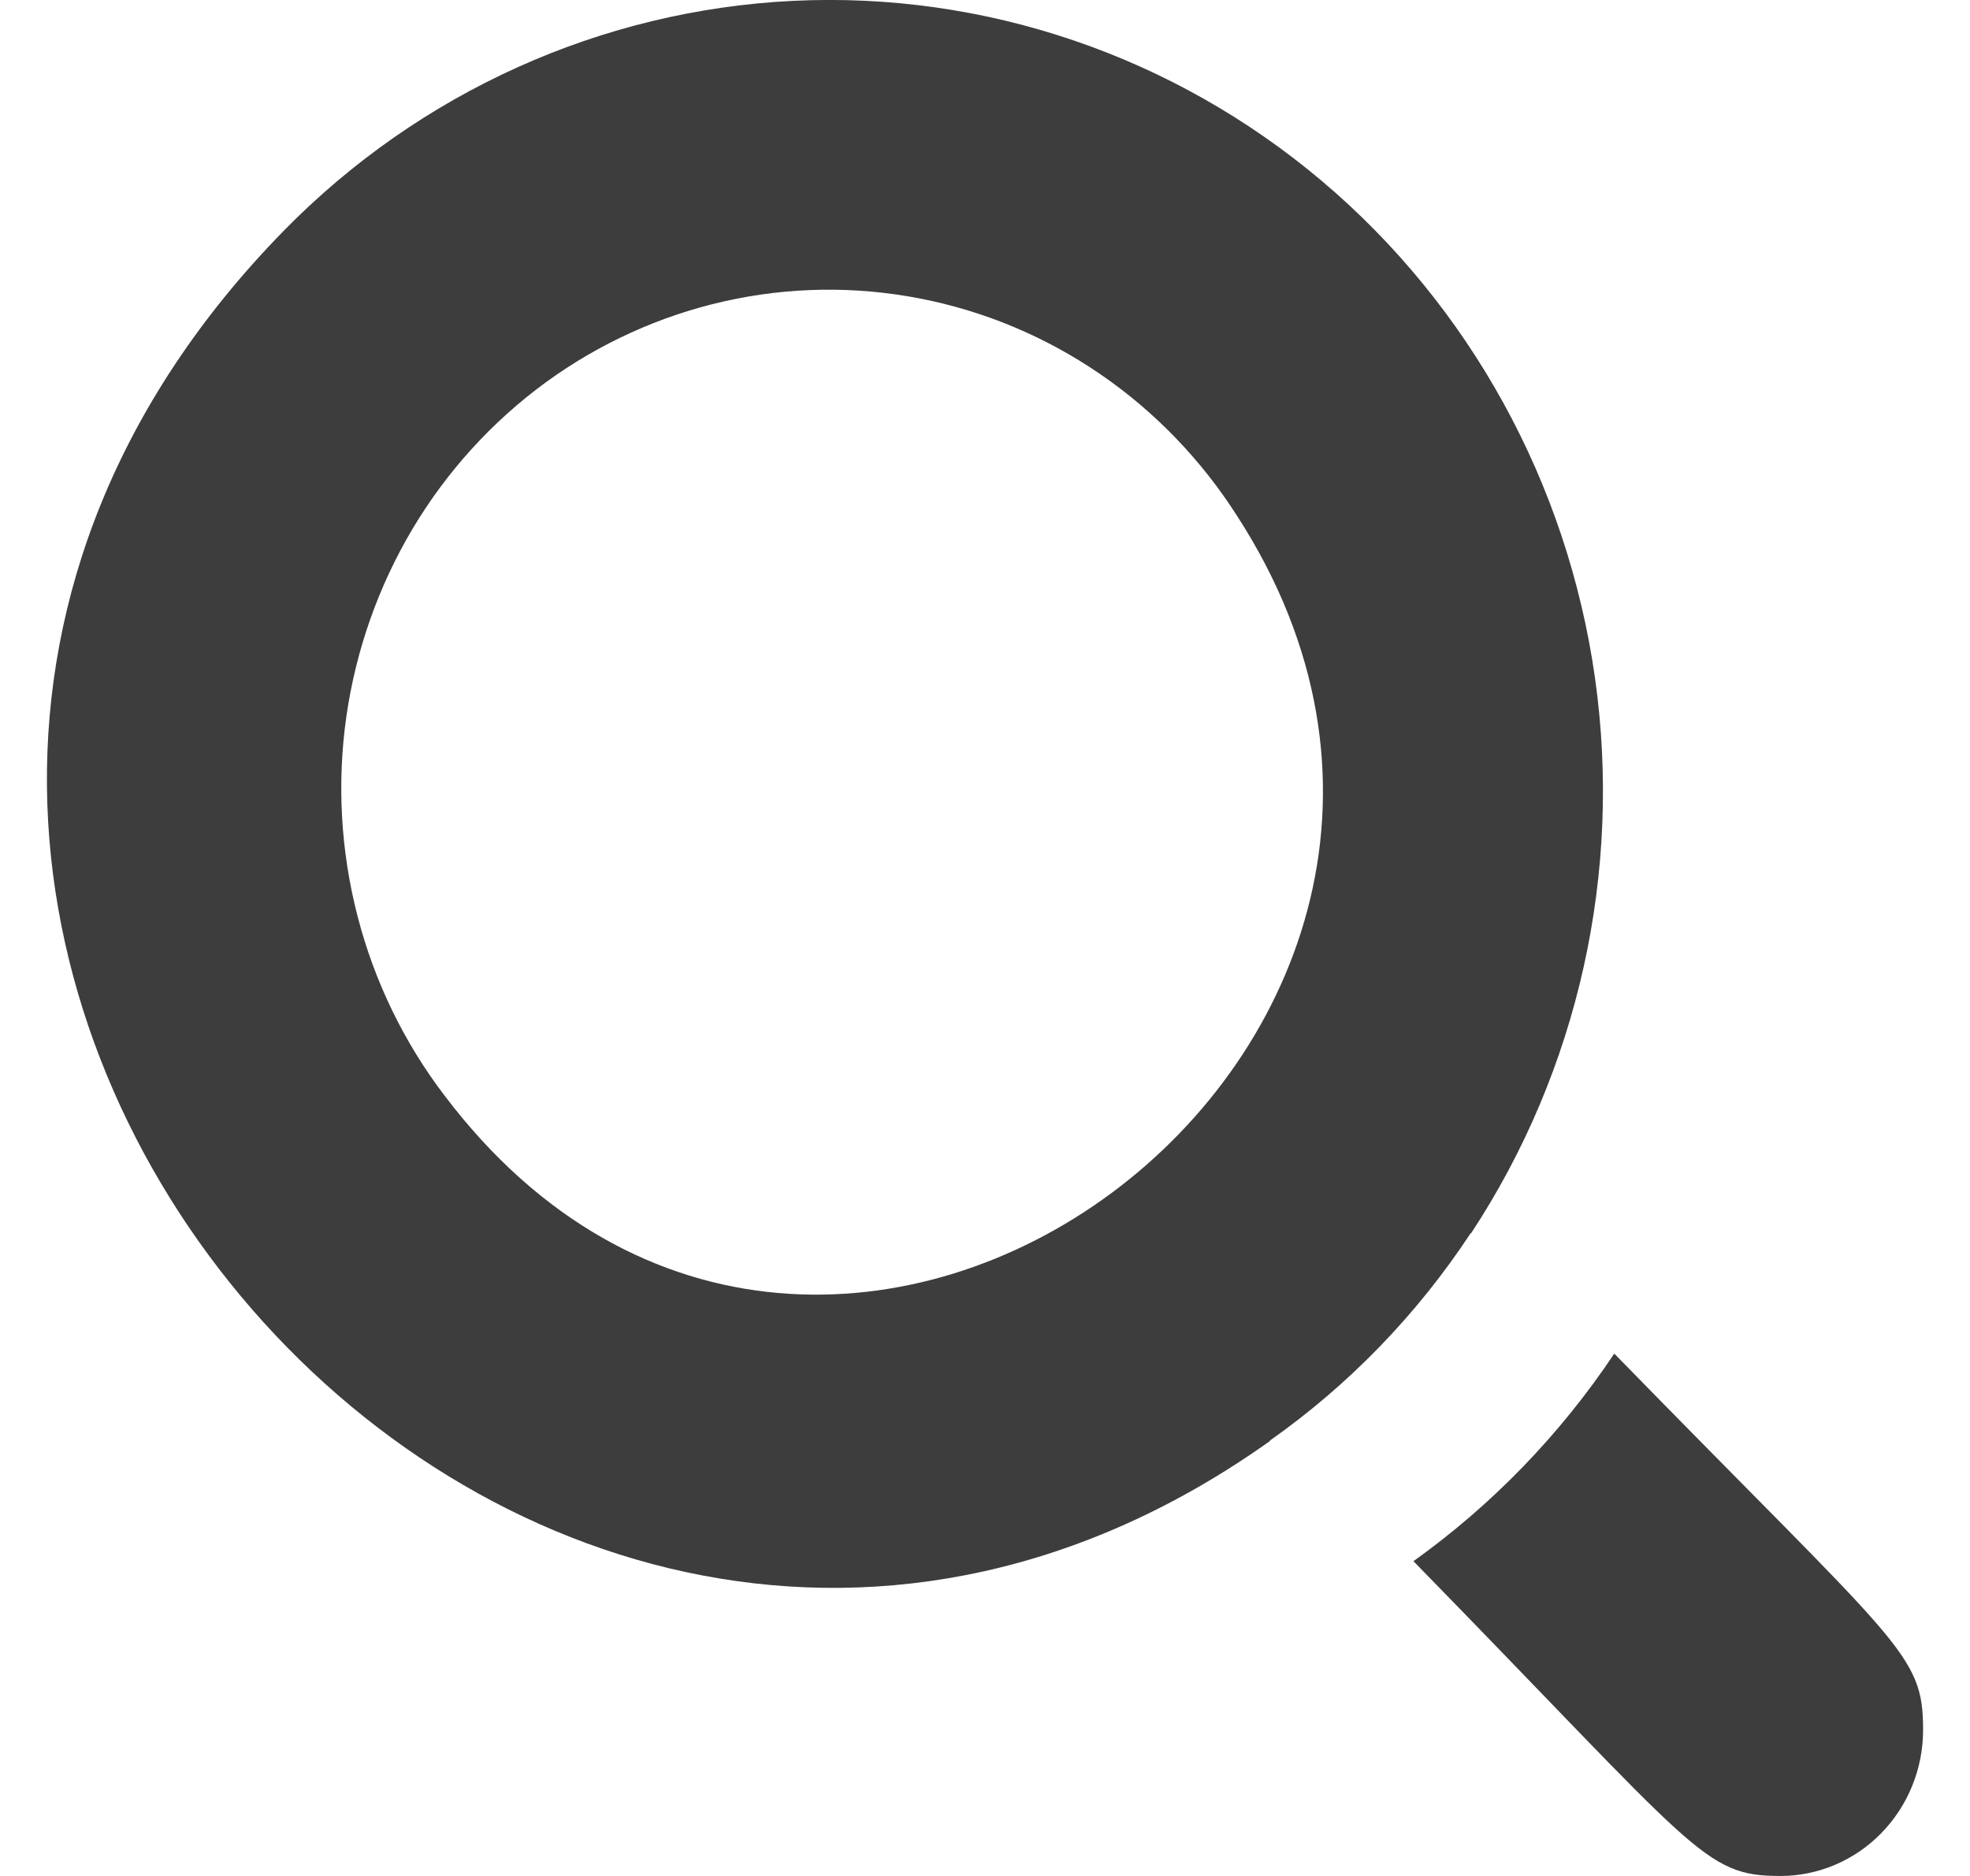
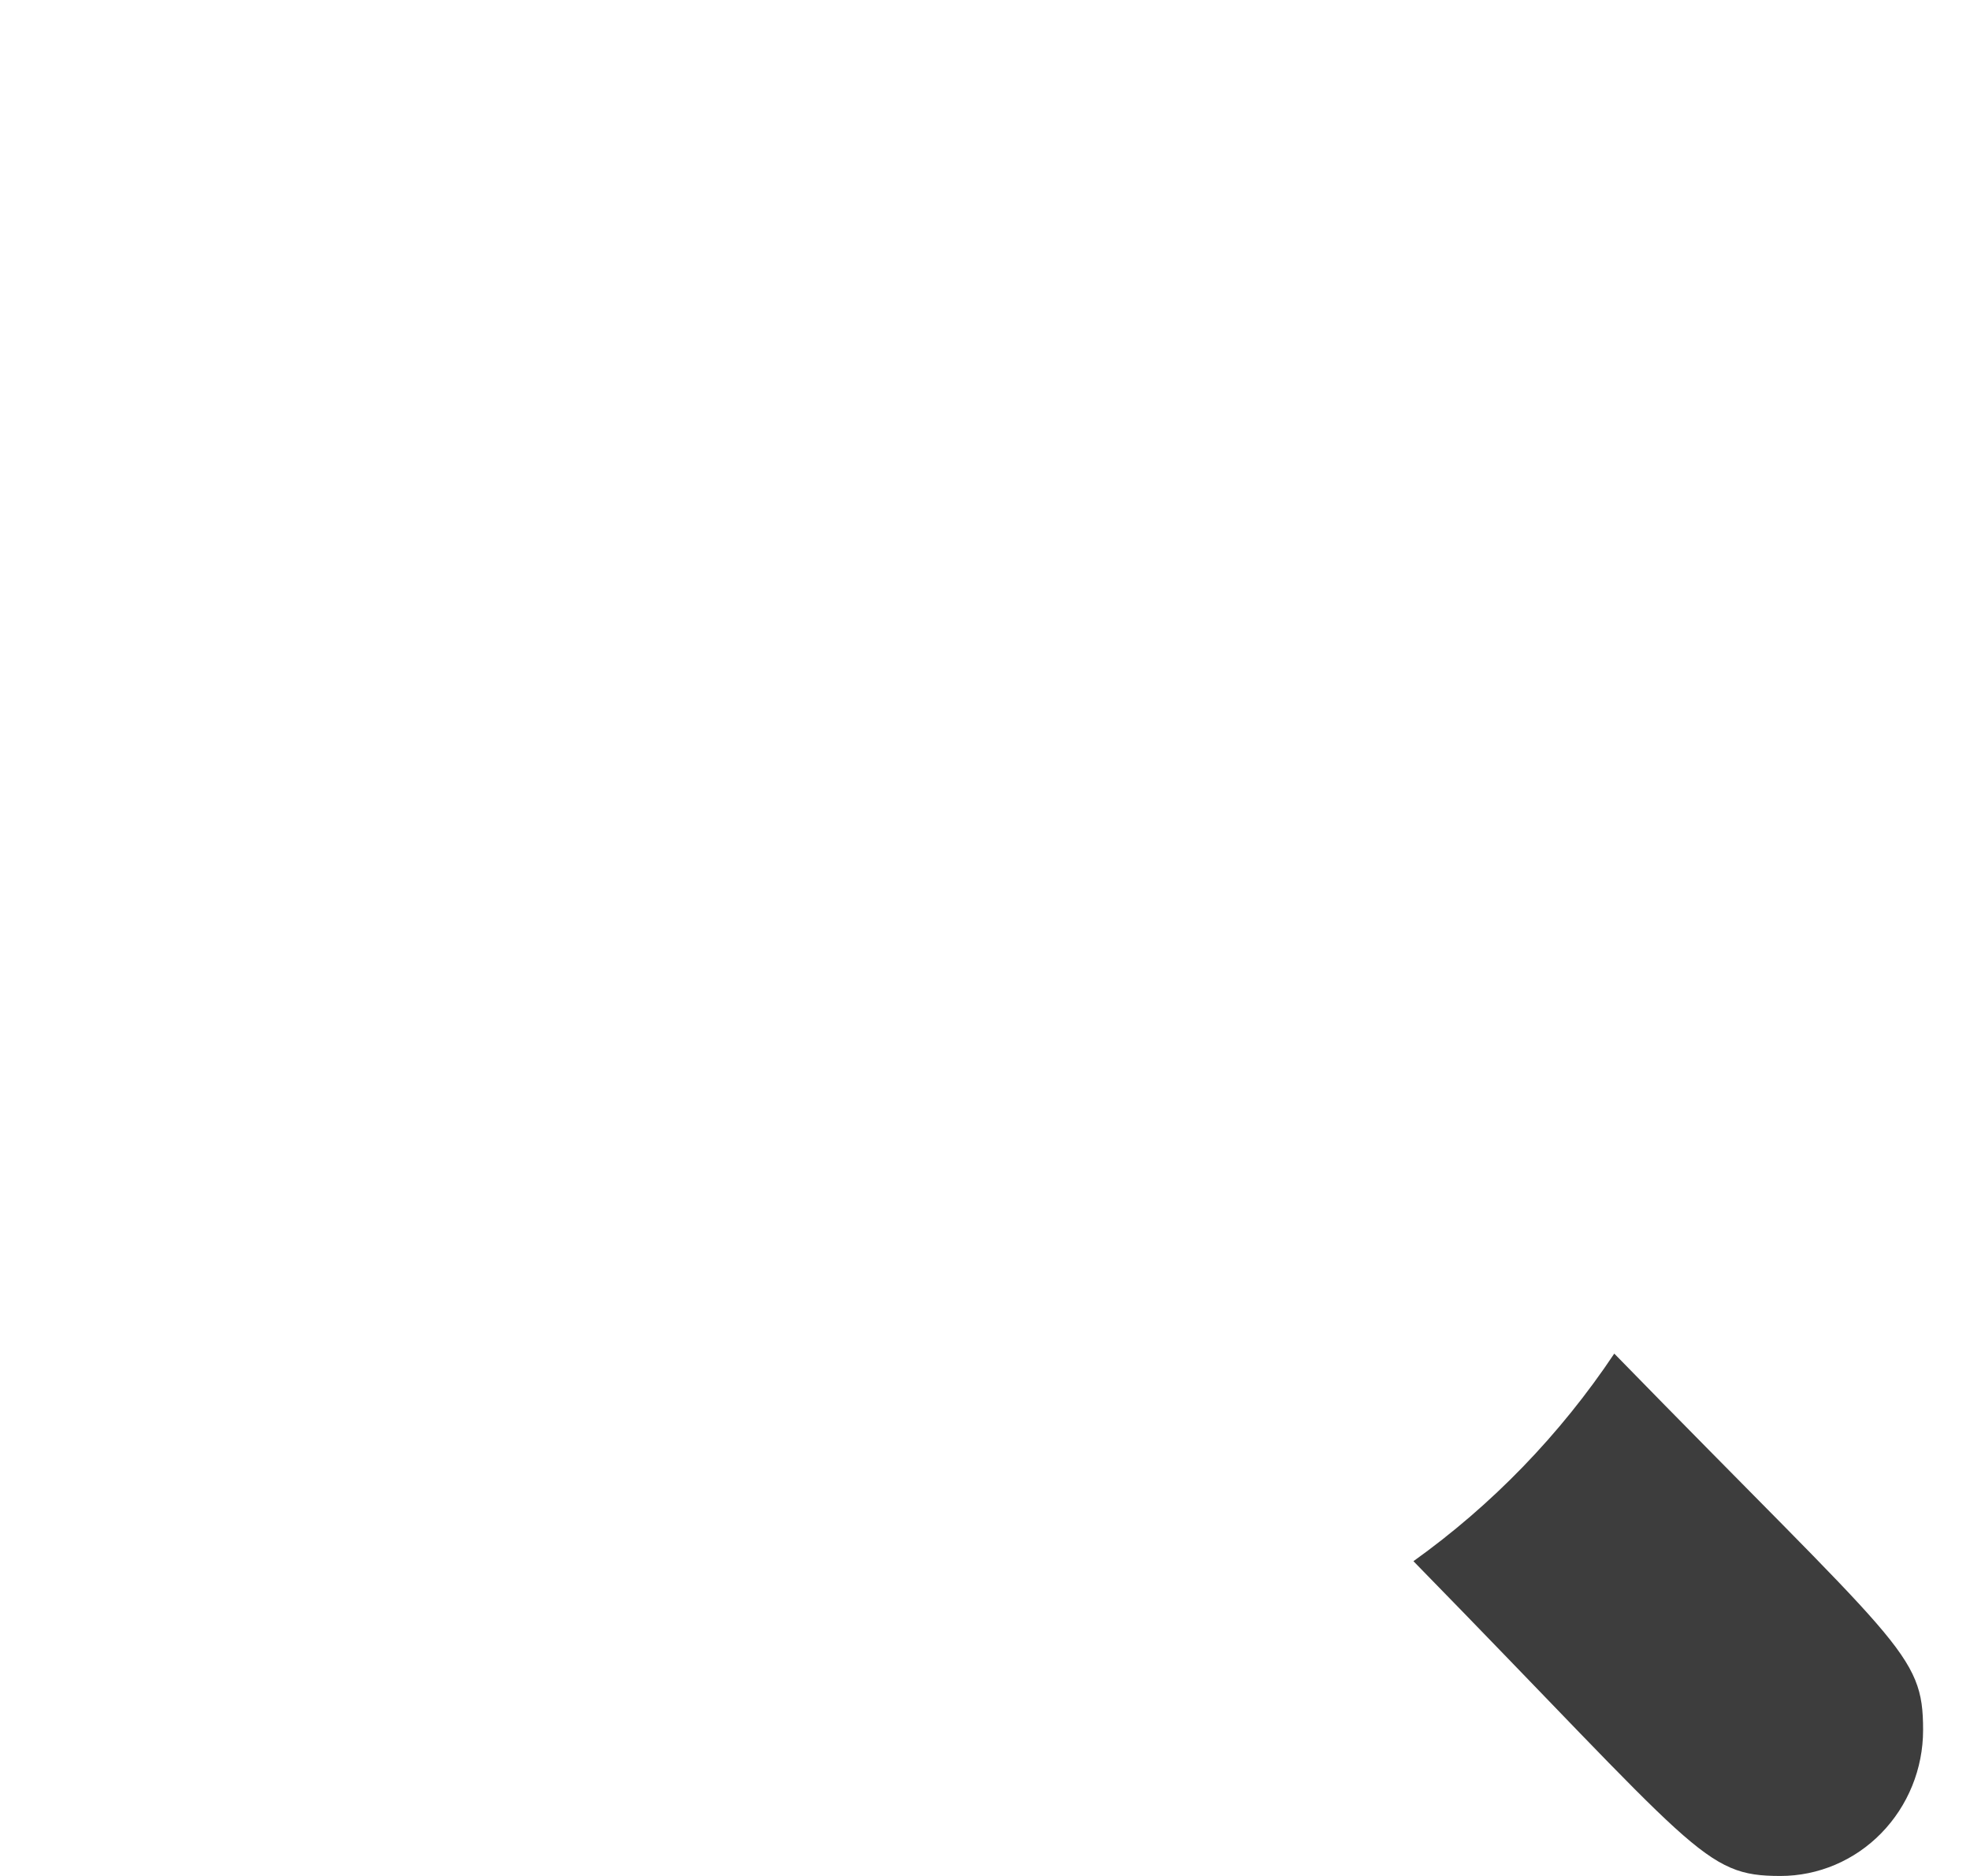
<svg xmlns="http://www.w3.org/2000/svg" width="21" height="20" viewBox="0 0 21 20" fill="none">
-   <path d="M13.539 15.362L13.536 15.359C14.379 14.765 15.106 14.015 15.678 13.146L15.681 13.149C16.825 11.411 17.296 9.299 17.002 7.224C16.707 5.15 15.669 3.262 14.089 1.928C12.508 0.594 10.5 -0.09 8.454 0.009C6.408 0.109 4.471 0.983 3.021 2.464C-4.167 9.82 5.493 21.088 13.539 15.362ZM4.735 11.675C4.304 11.109 3.99 10.46 3.811 9.766C3.632 9.073 3.591 8.35 3.692 7.64C3.794 6.93 4.034 6.249 4.399 5.636C4.764 5.024 5.247 4.494 5.817 4.077C6.388 3.661 7.035 3.367 7.719 3.213C8.404 3.058 9.111 3.048 9.8 3.181C10.489 3.314 11.144 3.588 11.726 3.987C12.309 4.386 12.806 4.902 13.189 5.503C16.797 11.087 8.831 17.1 4.735 11.675Z" fill="#3D3D3D" />
  <path d="M17.208 14.431C16.631 15.295 15.905 16.045 15.067 16.644C18.101 19.748 18.158 20 18.979 20C19.382 20 19.769 19.836 20.054 19.544C20.339 19.252 20.5 18.857 20.5 18.444C20.5 17.62 20.264 17.564 17.208 14.431Z" fill="#3D3D3D" />
</svg>